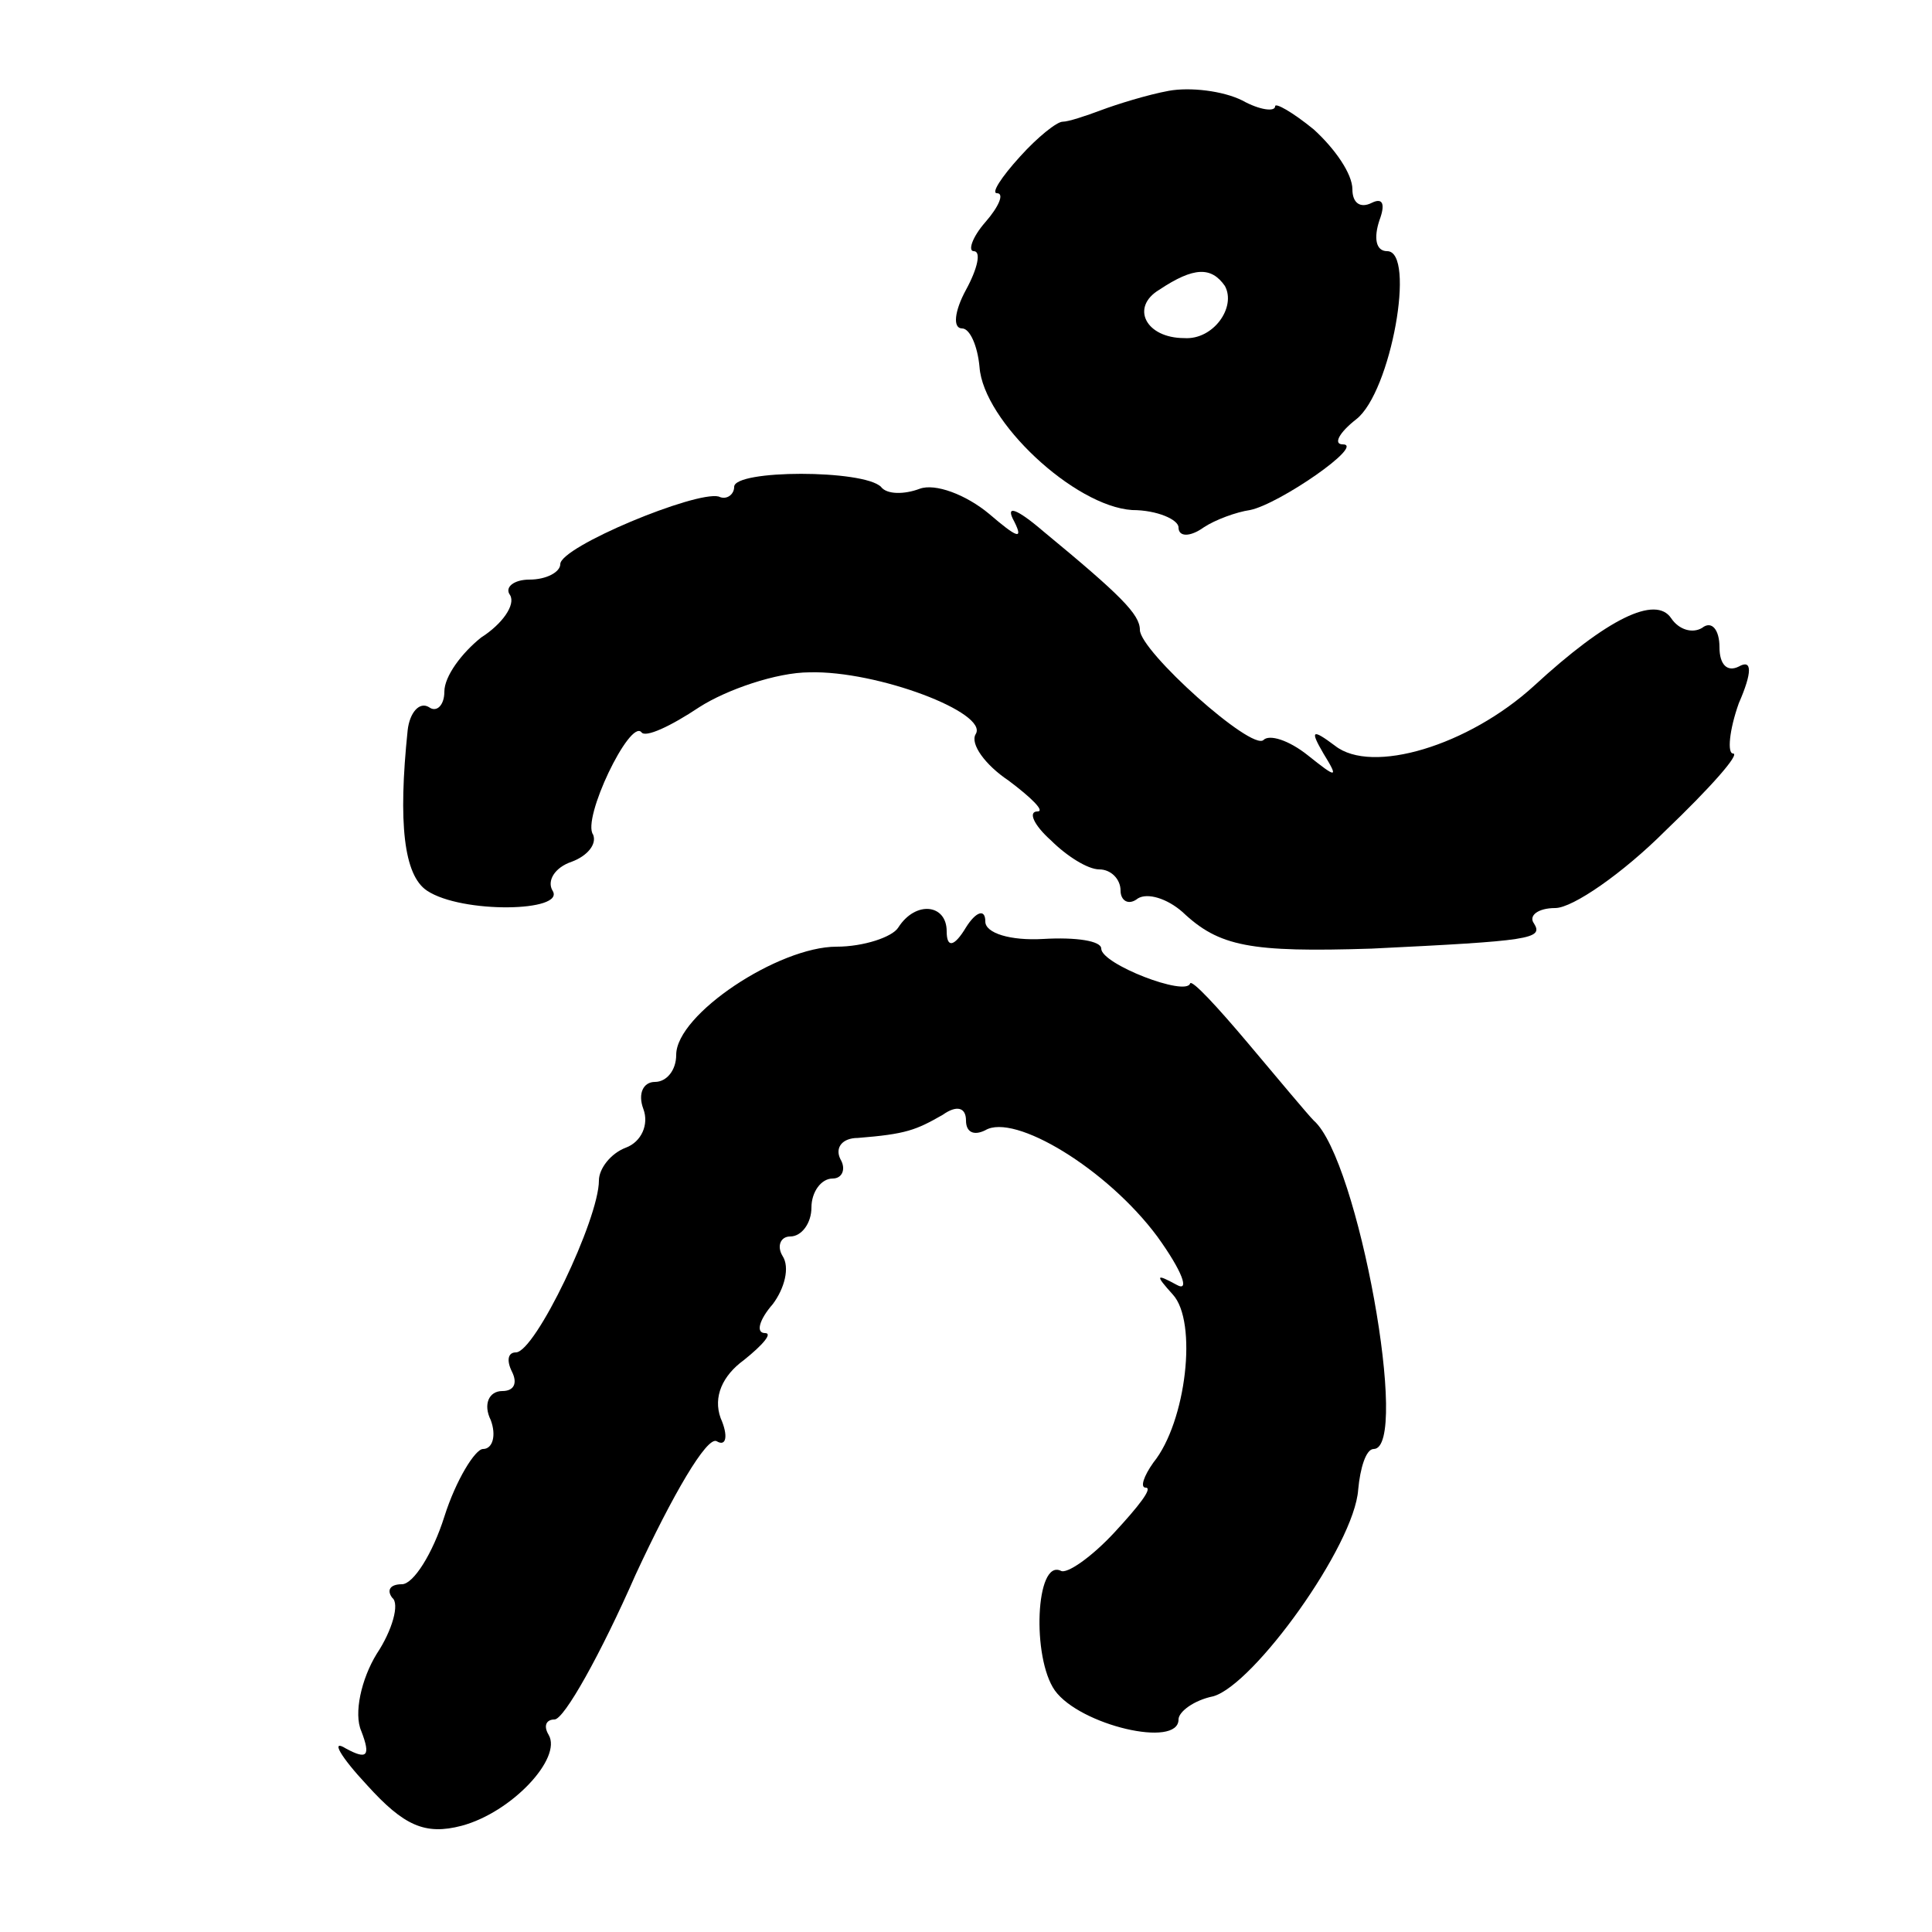
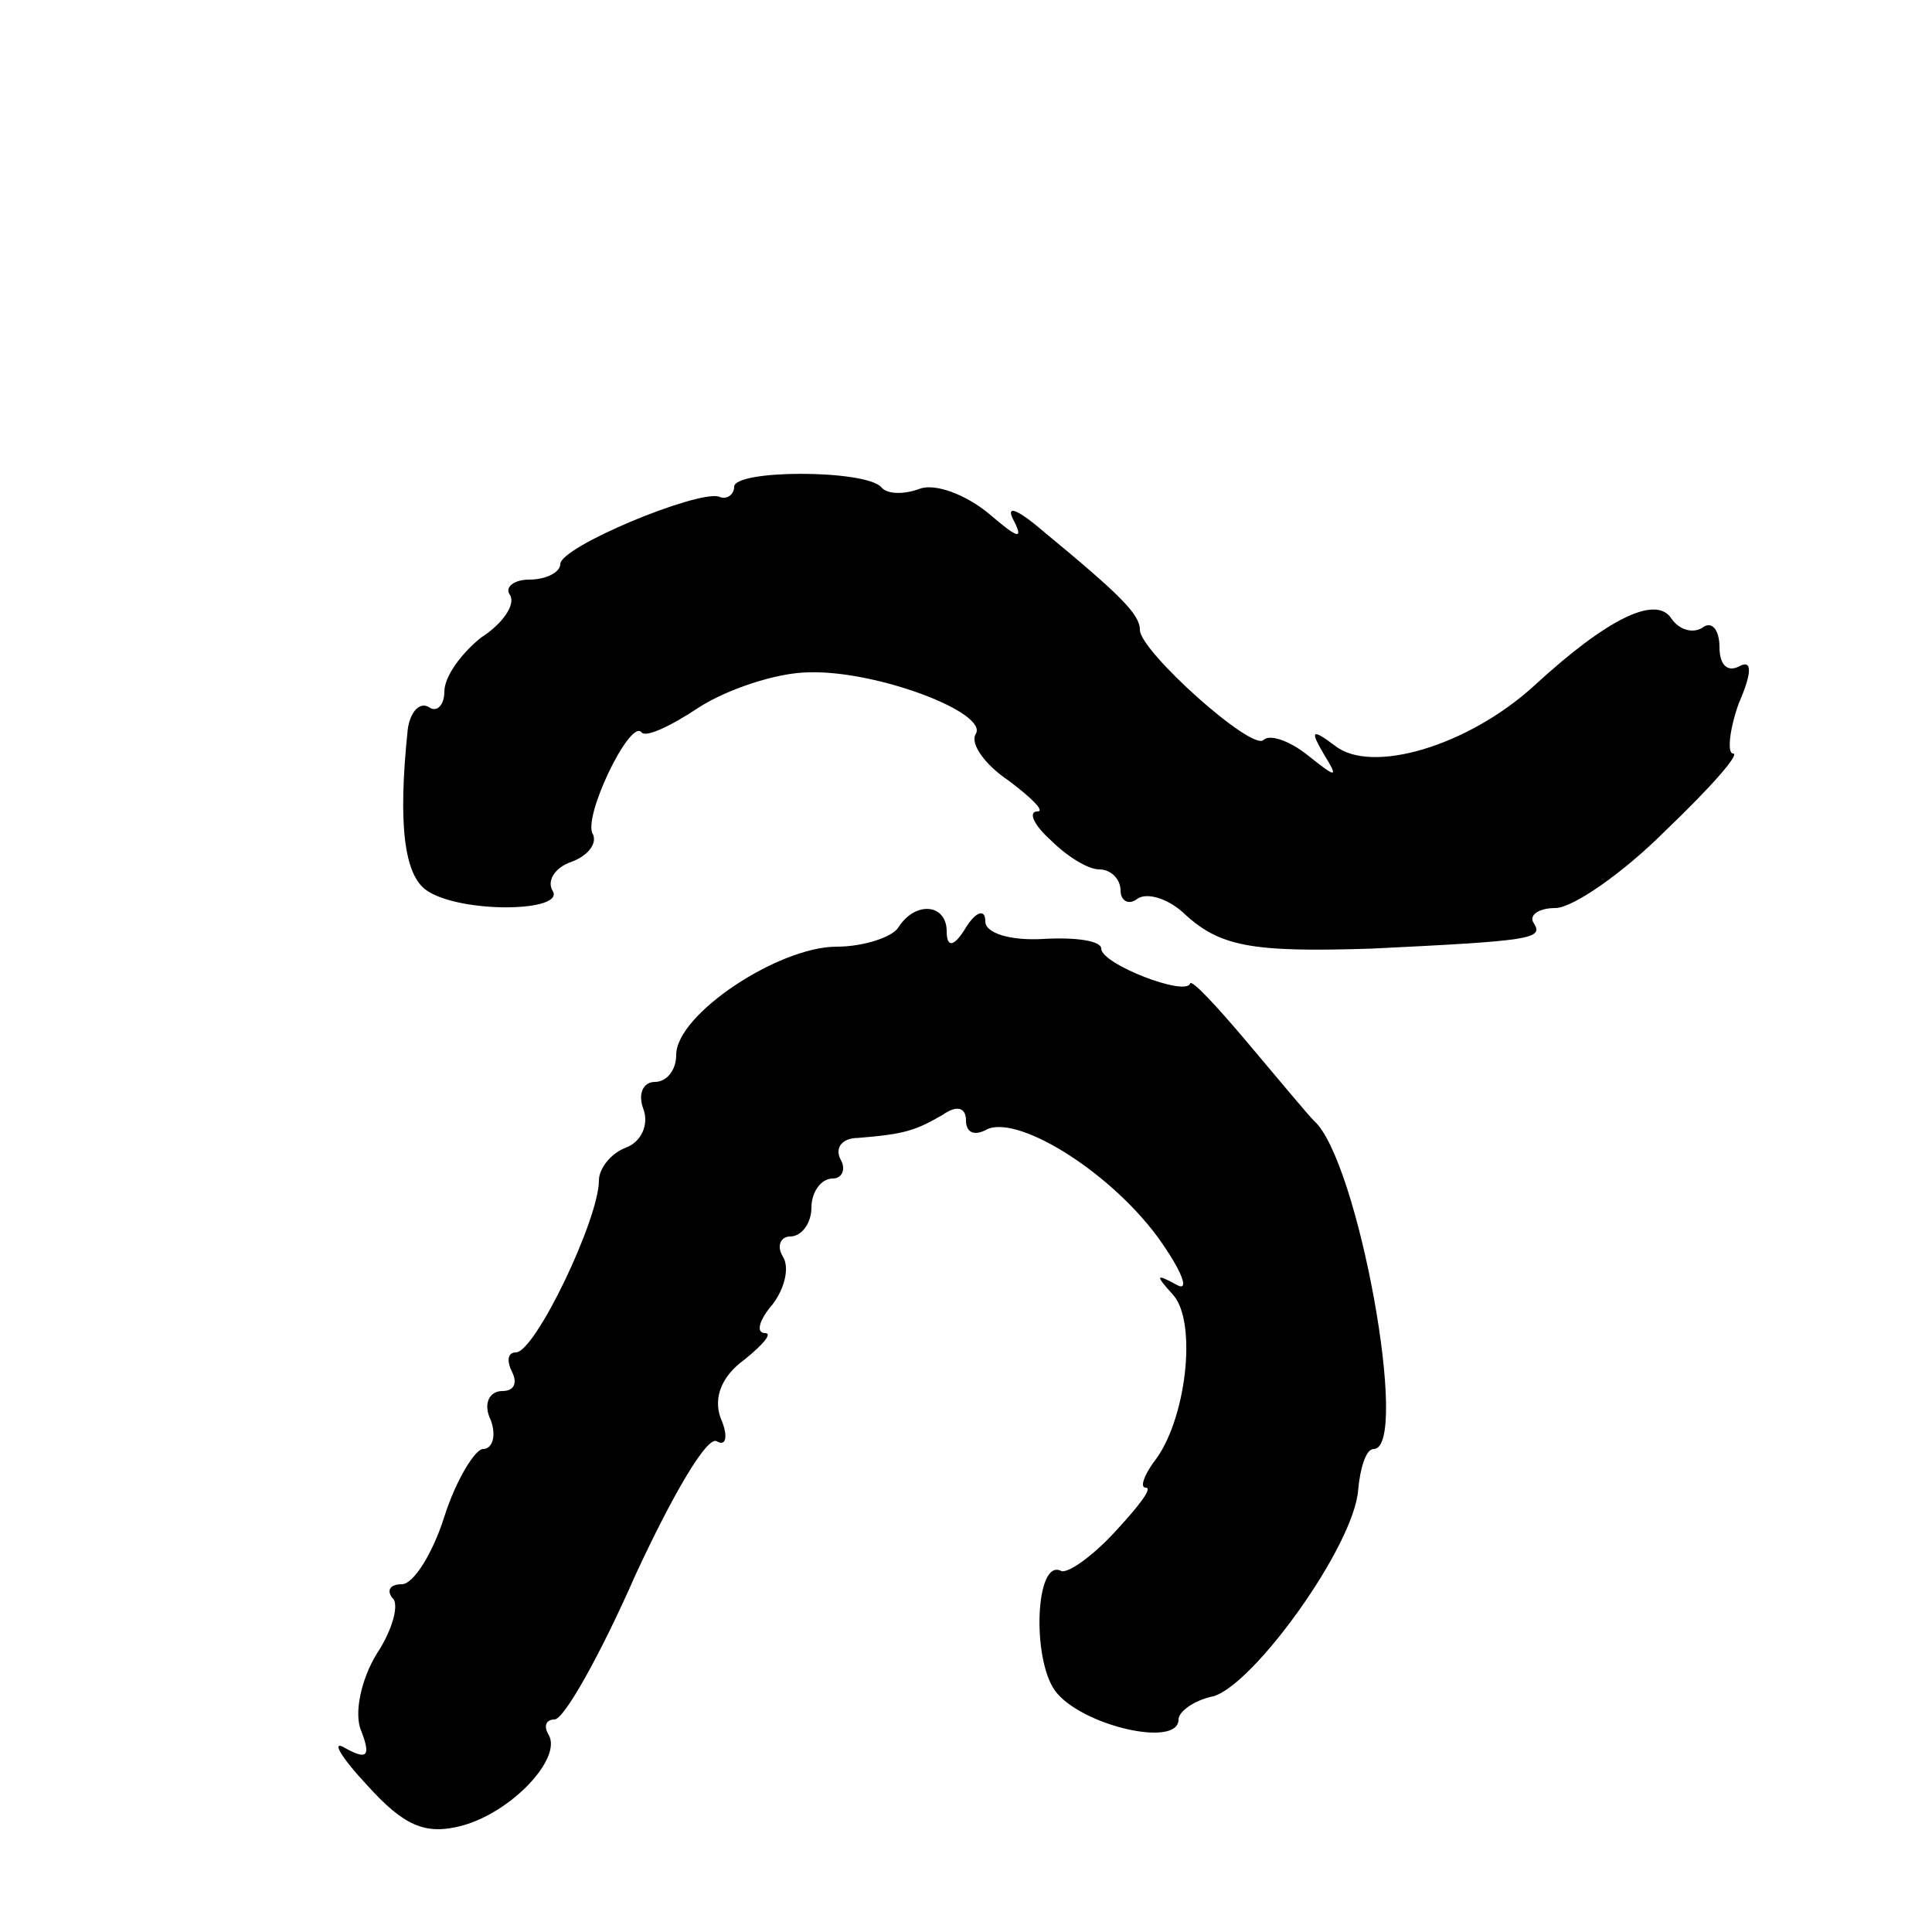
<svg xmlns="http://www.w3.org/2000/svg" version="1.0" width="100pt" height="100pt" viewBox="0 0 100 100" preserveAspectRatio="xMidYMid meet">
  <g transform="translate(0,100) scale(0.1,-0.1)" fill="#000000" stroke="none">
-     <path d="M605 953 c-11 -2 -27 -7 -35 -10 -8 -3 -17 -6 -20 -6 -3 0 -13 -8 -22 -18 -10 -11 -15 -19 -12 -19 4 0 1 -7 -6 -15 -7 -8 -9 -15 -6 -15 4 0 2 -9 -4 -20 -6 -11 -7 -20 -2 -20 4 0 8 -9 9 -20 2 -28 49 -72 79 -74 13 0 24 -5 24 -9 0 -5 6 -5 13 0 6 4 17 8 24 9 15 3 60 34 48 34 -5 0 -2 6 7 13 18 14 31 87 16 87 -6 0 -7 7 -4 16 3 8 2 12 -4 9 -6 -3 -10 0 -10 7 0 8 -9 21 -20 31 -11 9 -20 14 -20 12 0 -3 -8 -2 -17 3 -10 5 -27 7 -38 5z m29 -101 c6 -11 -6 -28 -21 -27 -20 0 -28 16 -13 25 18 12 27 12 34 2z" />
-     <path d="M380 748 c0 -4 -4 -7 -8 -5 -12 3 -82 -26 -82 -35 0 -4 -7 -8 -16 -8 -8 0 -13 -4 -10 -8 3 -5 -4 -15 -15 -22 -10 -8 -19 -20 -19 -28 0 -7 -4 -11 -8 -8 -5 3 -10 -3 -11 -12 -5 -48 -2 -75 10 -83 18 -12 72 -11 65 0 -3 5 1 12 10 15 8 3 13 9 11 14 -6 8 19 60 25 53 2 -3 15 3 30 13 14 9 40 18 57 18 35 1 93 -21 86 -32 -3 -5 5 -16 17 -24 12 -9 19 -16 15 -16 -5 0 -2 -7 7 -15 8 -8 19 -15 25 -15 6 0 11 -5 11 -11 0 -5 4 -8 9 -4 5 3 15 0 23 -7 19 -18 35 -21 98 -19 82 4 89 5 84 13 -3 4 2 8 11 8 9 0 35 18 57 40 23 22 39 40 35 40 -3 0 -2 12 3 26 7 16 7 23 0 19 -6 -3 -10 1 -10 10 0 9 -4 14 -9 10 -5 -3 -12 -1 -16 5 -8 12 -33 0 -71 -35 -34 -31 -84 -46 -103 -31 -12 9 -13 8 -6 -4 8 -13 7 -13 -8 -1 -10 8 -20 11 -23 8 -6 -6 -64 46 -64 57 0 8 -10 18 -50 51 -14 12 -20 14 -15 5 5 -10 1 -8 -13 4 -12 10 -28 16 -36 13 -8 -3 -17 -3 -20 1 -9 9 -76 9 -76 0z" />
+     <path d="M380 748 c0 -4 -4 -7 -8 -5 -12 3 -82 -26 -82 -35 0 -4 -7 -8 -16 -8 -8 0 -13 -4 -10 -8 3 -5 -4 -15 -15 -22 -10 -8 -19 -20 -19 -28 0 -7 -4 -11 -8 -8 -5 3 -10 -3 -11 -12 -5 -48 -2 -75 10 -83 18 -12 72 -11 65 0 -3 5 1 12 10 15 8 3 13 9 11 14 -6 8 19 60 25 53 2 -3 15 3 30 13 14 9 40 18 57 18 35 1 93 -21 86 -32 -3 -5 5 -16 17 -24 12 -9 19 -16 15 -16 -5 0 -2 -7 7 -15 8 -8 19 -15 25 -15 6 0 11 -5 11 -11 0 -5 4 -8 9 -4 5 3 15 0 23 -7 19 -18 35 -21 98 -19 82 4 89 5 84 13 -3 4 2 8 11 8 9 0 35 18 57 40 23 22 39 40 35 40 -3 0 -2 12 3 26 7 16 7 23 0 19 -6 -3 -10 1 -10 10 0 9 -4 14 -9 10 -5 -3 -12 -1 -16 5 -8 12 -33 0 -71 -35 -34 -31 -84 -46 -103 -31 -12 9 -13 8 -6 -4 8 -13 7 -13 -8 -1 -10 8 -20 11 -23 8 -6 -6 -64 46 -64 57 0 8 -10 18 -50 51 -14 12 -20 14 -15 5 5 -10 1 -8 -13 4 -12 10 -28 16 -36 13 -8 -3 -17 -3 -20 1 -9 9 -76 9 -76 0" />
    <path d="M465 520 c-3 -5 -18 -10 -32 -10 -30 0 -83 -35 -83 -56 0 -8 -5 -14 -11 -14 -6 0 -9 -6 -6 -14 3 -8 -1 -17 -9 -20 -8 -3 -14 -11 -14 -17 0 -20 -33 -89 -43 -89 -4 0 -5 -4 -2 -10 3 -6 1 -10 -5 -10 -7 0 -10 -7 -6 -15 3 -8 1 -15 -4 -15 -4 0 -14 -16 -20 -35 -6 -19 -16 -35 -22 -35 -6 0 -8 -3 -5 -7 4 -3 0 -17 -8 -29 -8 -13 -12 -31 -8 -40 5 -13 3 -15 -8 -9 -8 5 -3 -4 11 -19 19 -21 30 -26 49 -21 26 7 52 35 45 47 -3 5 -1 8 3 8 5 0 24 34 42 75 19 41 37 72 42 69 5 -3 6 3 2 12 -4 11 1 22 12 30 10 8 15 14 11 14 -5 0 -3 7 4 15 6 8 9 19 5 25 -3 5 -1 10 4 10 6 0 11 7 11 15 0 8 5 15 11 15 5 0 7 5 4 10 -3 6 1 11 9 11 25 2 30 4 44 12 7 5 12 4 12 -3 0 -6 4 -8 10 -5 15 9 63 -20 89 -55 13 -18 17 -29 10 -25 -11 6 -11 5 -2 -5 13 -14 7 -66 -10 -87 -5 -7 -7 -13 -4 -13 4 0 -4 -10 -16 -23 -12 -13 -25 -22 -28 -20 -13 6 -15 -45 -3 -62 13 -18 64 -30 64 -15 0 4 8 10 18 12 21 6 73 78 75 107 1 11 4 21 8 21 19 0 -8 150 -31 170 -3 3 -18 21 -34 40 -16 19 -29 33 -30 31 -2 -7 -46 10 -46 18 0 4 -13 6 -30 5 -17 -1 -30 3 -30 9 0 7 -5 5 -10 -3 -6 -10 -10 -11 -10 -2 0 14 -16 16 -25 2z" />
  </g>
</svg>